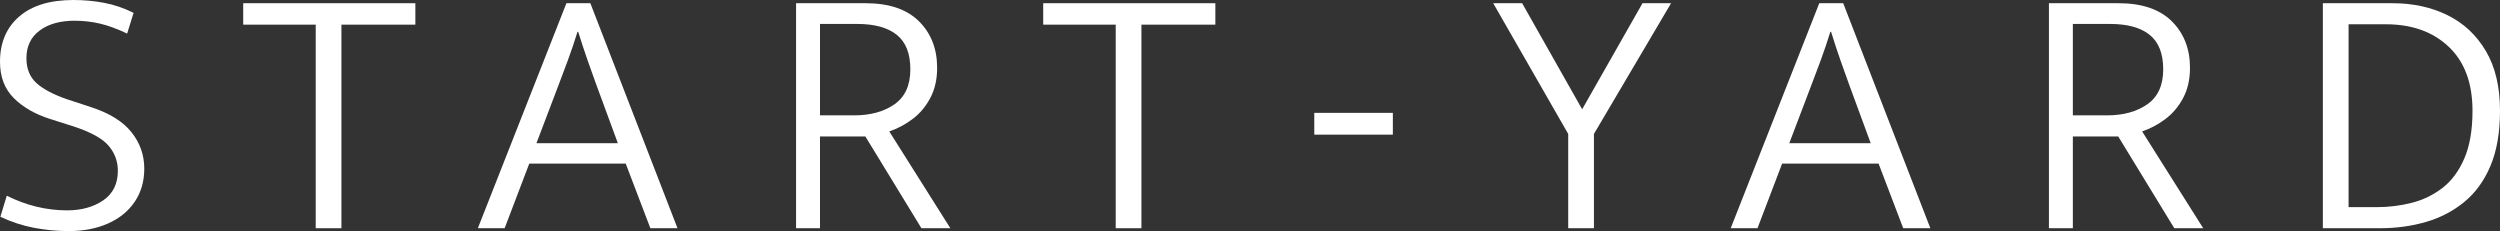
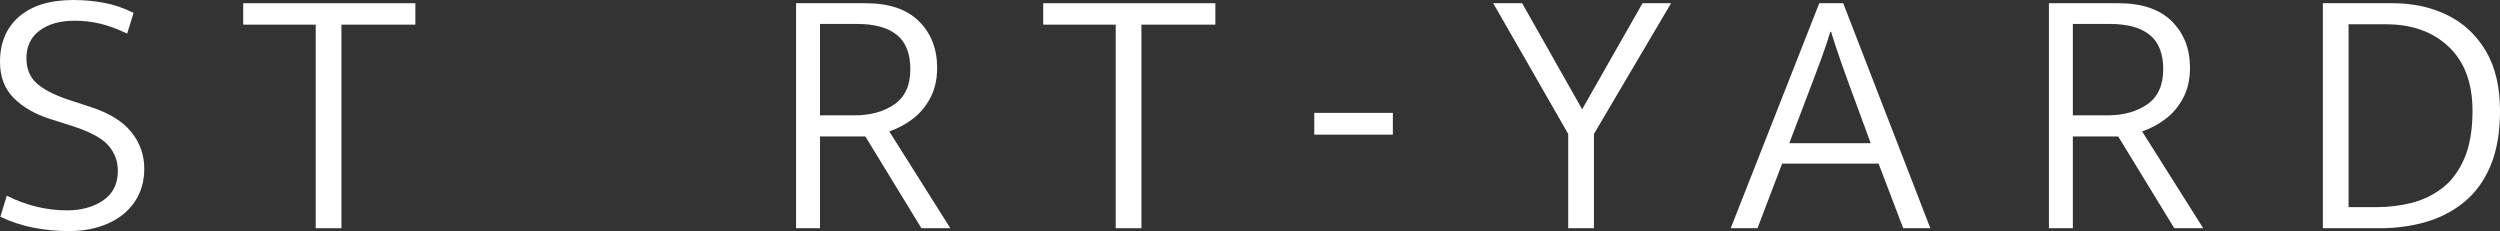
<svg xmlns="http://www.w3.org/2000/svg" id="Layer_1" width="732.338" height="67.689" viewBox="0 0 732.338 67.689">
  <rect x="0" y="0" width="732.338" height="67.689" fill="#333333" stroke="none" />
  <defs>
    <style>.cls-1{fill:#fff;}</style>
  </defs>
  <g id="Word">
    <path class="cls-1" d="M20.087,67.689c-3.348,0-6.695-.312-10.044-.942-3.348-.627-6.661-1.706-9.939-3.242l1.883-6.173c5.718,2.862,11.613,4.29,17.682,4.29,4.184,0,7.706-.976,10.566-2.928,2.859-1.952,4.29-4.848,4.29-8.686,0-2.719-.89-5.143-2.669-7.269s-5.214-4.03-10.304-5.704l-6.906-2.195c-4.394-1.397-7.935-3.434-10.619-6.122C1.342,26.034,0,22.494,0,18.101c0-5.581,1.866-9.994,5.598-13.236C9.328,1.623,14.647,0,21.553,0c3.068,0,6.067.28,8.996.839,2.931.558,5.79,1.534,8.58,2.928l-1.883,6.07c-2.931-1.397-5.598-2.372-8.005-2.931-2.405-.558-4.864-.839-7.375-.839-4.256,0-7.673.962-10.253,2.879-2.581,1.917-3.871,4.622-3.871,8.108,0,3.071.976,5.492,2.929,7.272,1.952,1.777,4.951,3.366,8.998,4.759l7.009,2.301c5.37,1.746,9.311,4.187,11.822,7.324,2.511,3.139,3.766,6.697,3.766,10.672,0,3.698-.924,6.923-2.772,9.679-1.849,2.756-4.447,4.882-7.794,6.379-3.348,1.5-7.219,2.249-11.613,2.249Z" />
    <path class="cls-1" d="M92.484,66.853V7.22h-21.238V.942h50.427v6.279h-21.657v59.633h-7.532Z" />
-     <path class="cls-1" d="M139.981,66.853L165.927.942h7.009l25.528,65.912h-7.952l-7.218-18.937h-28.248l-7.219,18.937h-7.846ZM157.138,41.952h23.854l-6.277-17.051c-.697-1.883-1.553-4.273-2.563-7.166-1.012-2.893-1.936-5.704-2.772-8.422h-.21c-.837,2.719-1.761,5.458-2.772,8.211-1.012,2.759-1.936,5.217-2.773,7.378l-6.486,17.051Z" />
    <path class="cls-1" d="M233.196,66.853V.942h20.401c6.836,0,12.031,1.763,15.589,5.283,3.557,3.523,5.336,8.073,5.336,13.654,0,3.348-.664,6.276-1.988,8.789-1.326,2.51-3.052,4.568-5.179,6.173-2.129,1.606-4.413,2.825-6.853,3.66l17.89,28.352h-8.474l-16.426-26.887h-13.286v26.887h-7.01ZM240.206,33.793h10.044c4.742,0,8.664-1.082,11.769-3.242,3.102-2.161,4.655-5.581,4.655-10.254,0-4.602-1.325-7.967-3.975-10.097-2.652-2.126-6.522-3.188-11.612-3.188h-10.881v26.781Z" />
    <path class="cls-1" d="M326.831,66.853V7.22h-21.238V.942h50.427v6.279h-21.657v59.633h-7.532Z" />
    <path class="cls-1" d="M384.999,39.442v-6.382h23.015v6.382h-23.015Z" />
    <path class="cls-1" d="M459.385,66.853v-27.62L437.412.942h8.477l17.578,31.074L481.147.942h8.368l-22.597,38.292v27.62h-7.532Z" />
    <path class="cls-1" d="M506.986,66.853L532.932.942h7.009l25.528,65.912h-7.95l-7.218-18.937h-28.249l-7.22,18.937h-7.844ZM524.143,41.952h23.854l-6.276-17.051c-.698-1.883-1.554-4.273-2.564-7.166-1.013-2.893-1.935-5.704-2.77-8.422h-.212c-.836,2.719-1.763,5.458-2.77,8.211-1.013,2.759-1.937,5.217-2.776,7.378l-6.485,17.051Z" />
    <path class="cls-1" d="M600.203,66.853V.942h20.399c6.834,0,12.031,1.763,15.589,5.283,3.557,3.523,5.335,8.073,5.335,13.654,0,3.348-.661,6.276-1.986,8.789-1.325,2.51-3.054,4.568-5.18,6.173s-4.41,2.825-6.851,3.66l17.89,28.352h-8.474l-16.424-26.887h-13.288v26.887h-7.009ZM607.212,33.793h10.042c4.742,0,8.666-1.082,11.771-3.242,3.102-2.161,4.656-5.581,4.656-10.254,0-4.602-1.328-7.967-3.975-10.097-2.653-2.126-6.525-3.188-11.613-3.188h-10.881v26.781Z" />
    <path class="cls-1" d="M680.447,66.853V.942h20.399c5.998,0,11.367,1.171,16.112,3.506,4.742,2.338,8.491,5.841,11.247,10.514,2.753,4.673,4.133,10.497,4.133,17.472,0,6.348-.927,11.716-2.773,16.112-1.849,4.393-4.413,7.933-7.69,10.618-3.28,2.687-7.029,4.639-11.247,5.858-4.221,1.222-8.7,1.832-13.442,1.832h-16.739ZM687.979,60.68h8.265c3.486,0,6.886-.418,10.2-1.256,3.311-.836,6.31-2.281,8.998-4.341,2.684-2.055,4.828-4.934,6.433-8.631,1.603-3.695,2.407-8.368,2.407-14.017,0-8.09-2.321-14.332-6.957-18.728-4.639-4.393-10.761-6.591-18.362-6.591h-10.984v53.566Z" />
  </g>
</svg>